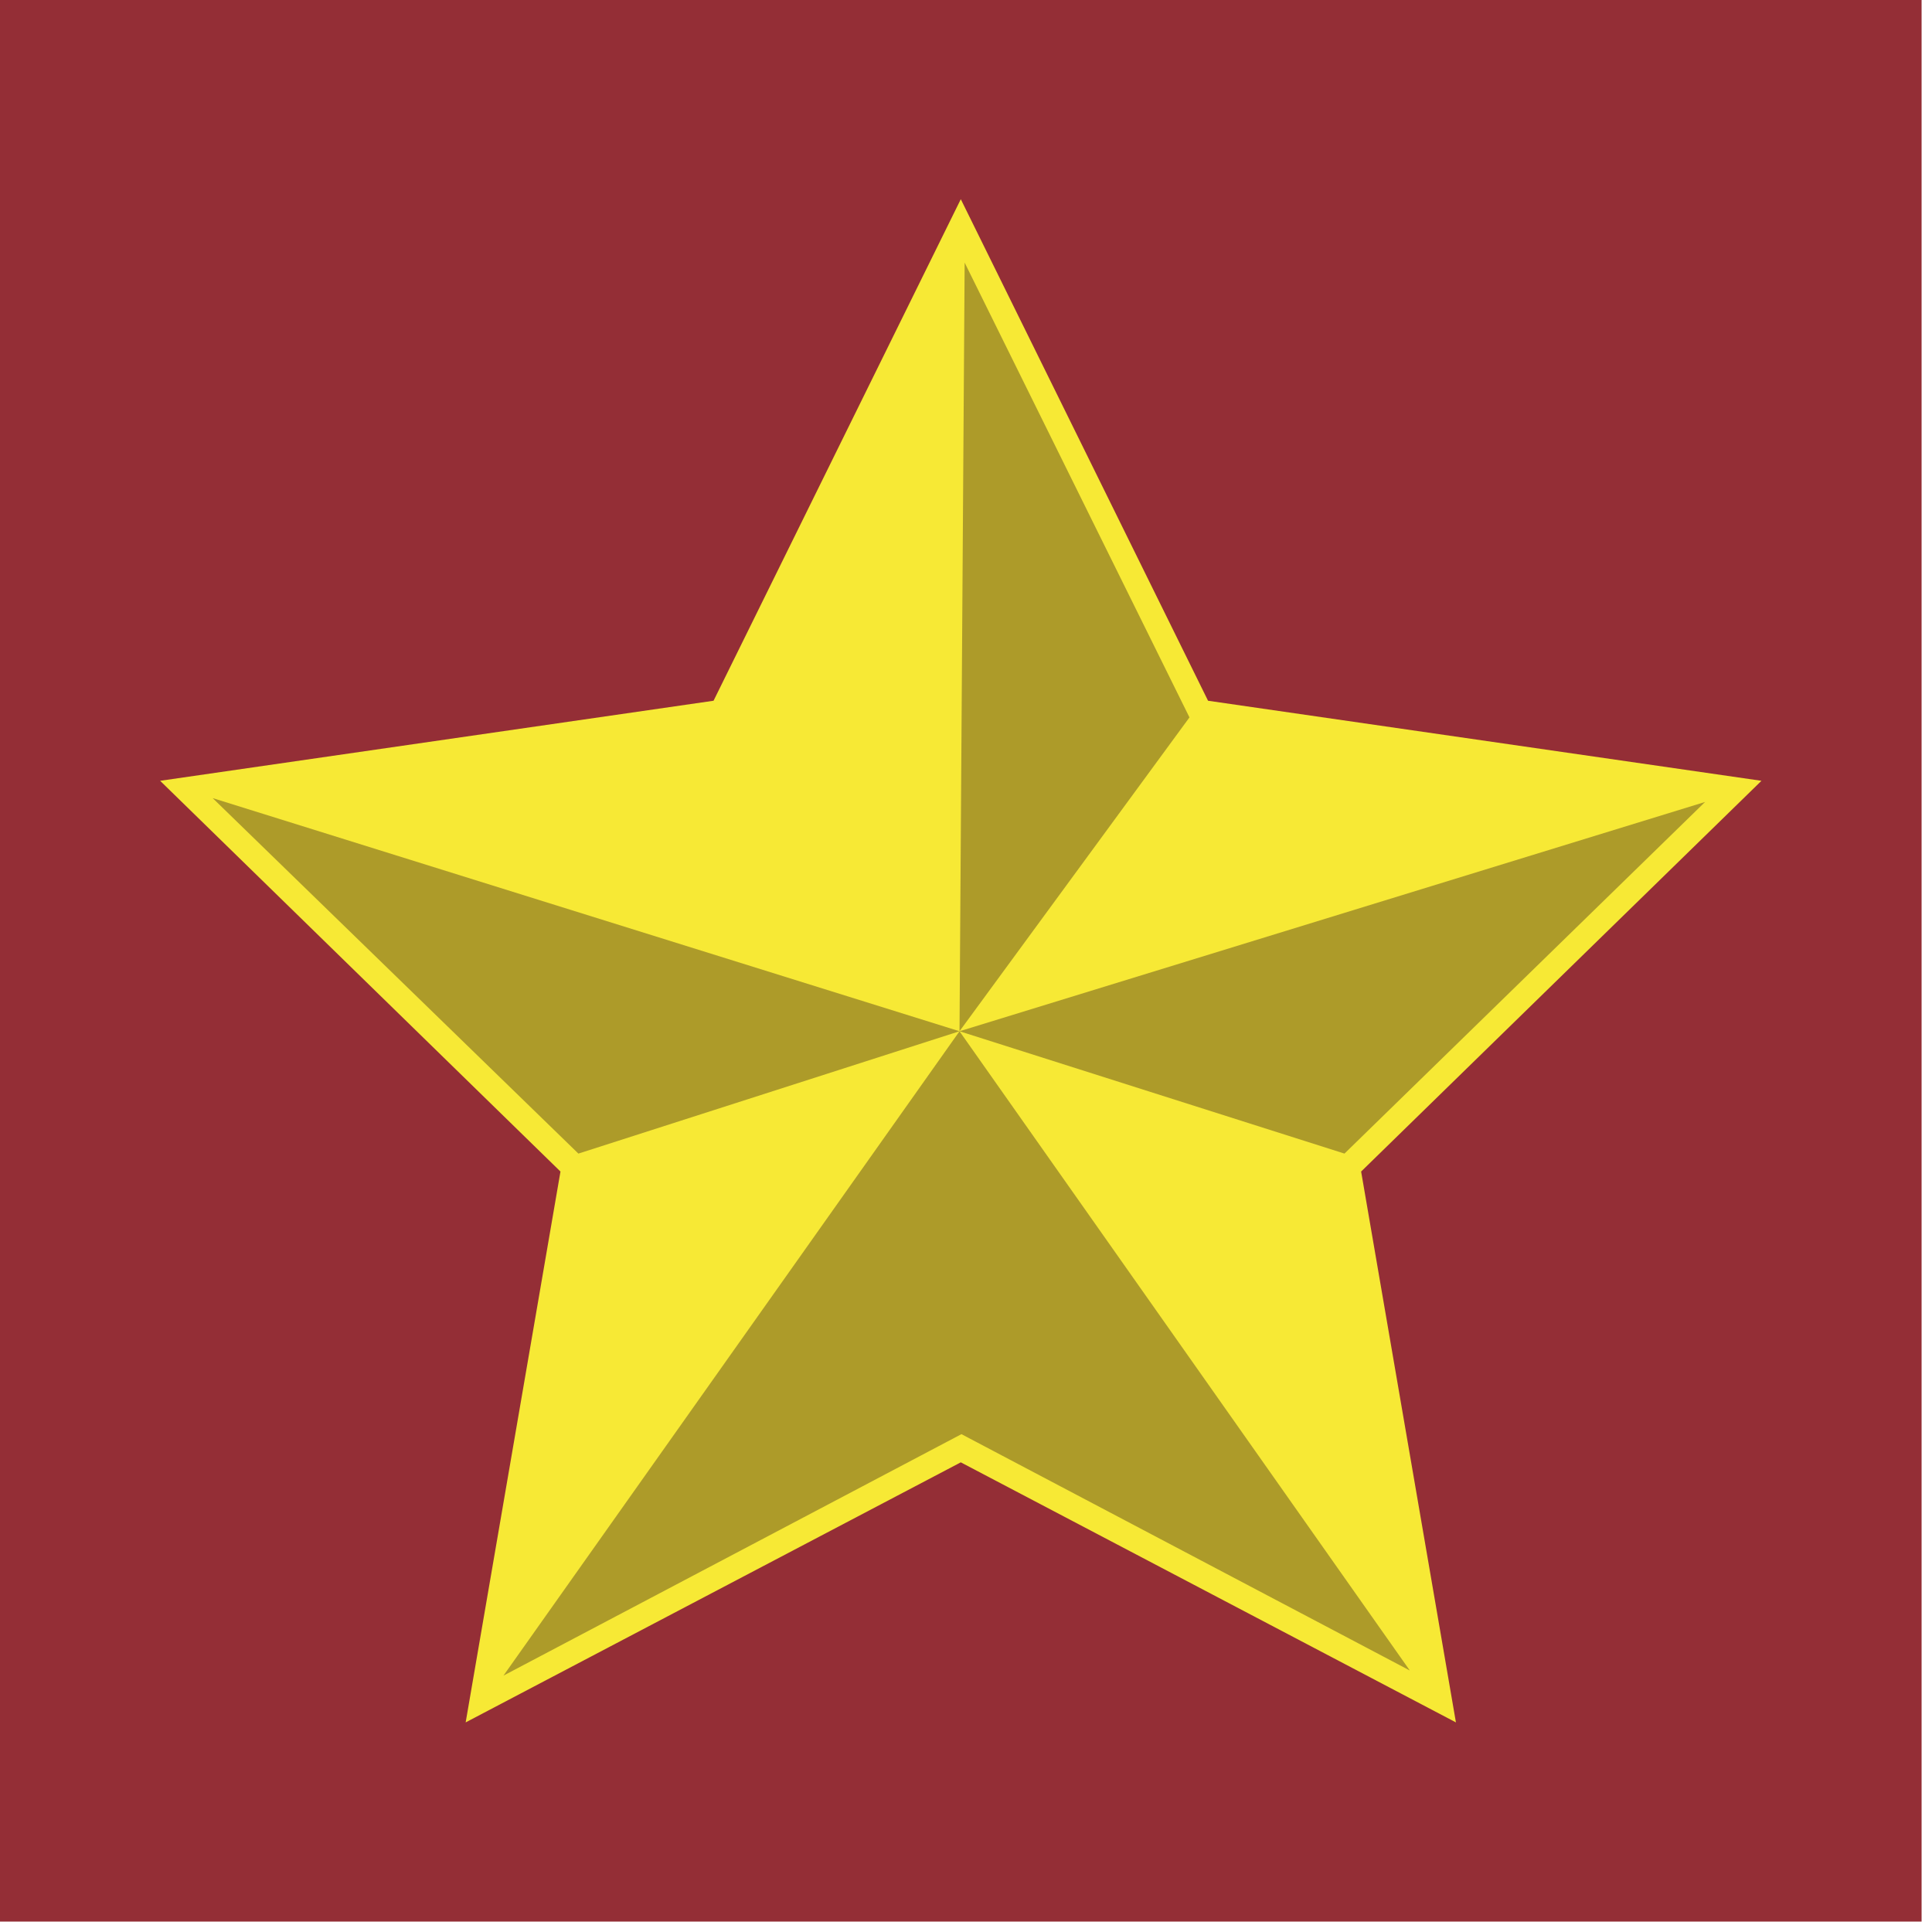
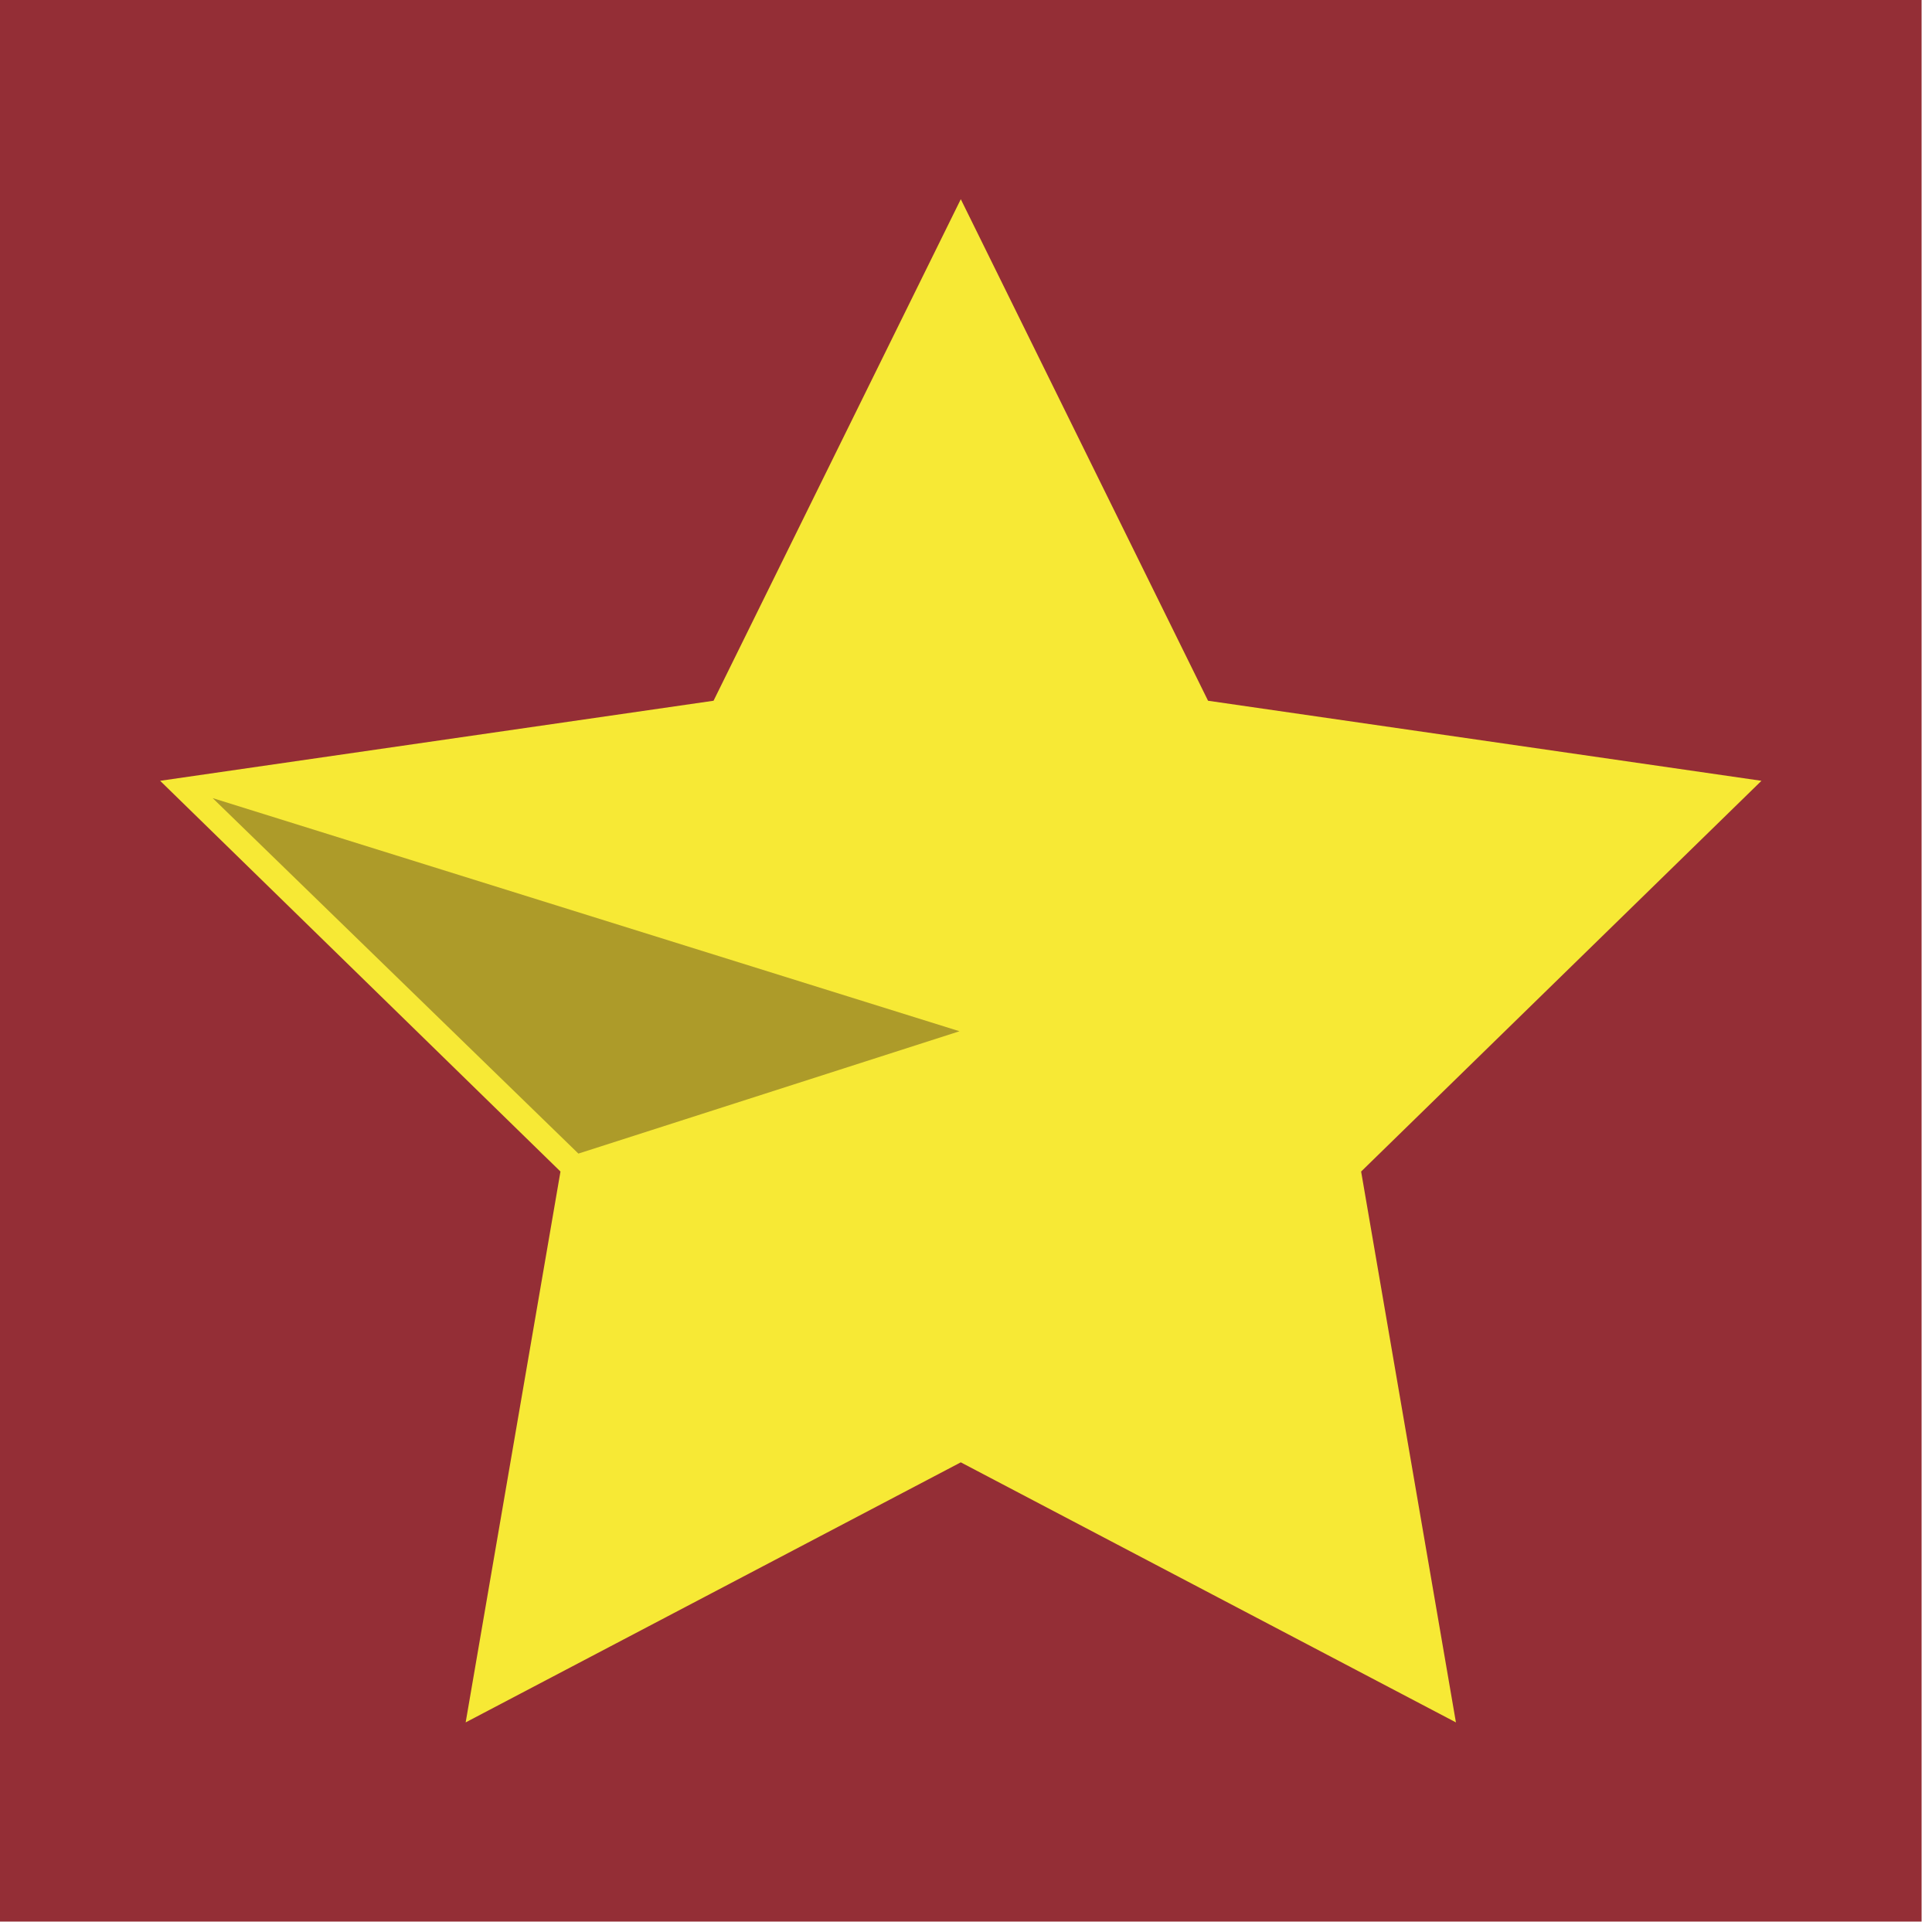
<svg xmlns="http://www.w3.org/2000/svg" width="114" height="114" viewBox="0 0 114 114" fill="none">
  <path d="M113.386 0H0V113.386H113.386V0Z" fill="#942E36" />
  <path d="M56.693 86.287L27.477 101.632L33.071 69.128L9.449 46.072L42.104 41.348L56.693 11.754L71.282 41.348L103.937 46.072L80.315 69.128L85.909 101.632L56.693 86.287Z" fill="#F7E935" />
-   <path d="M56.617 60.85L56.92 15.496L70.186 42.331L56.617 60.85Z" fill="#AD9B29" />
-   <path d="M83.188 98.57L56.617 60.85L29.707 98.872L56.731 84.624L83.188 98.57Z" fill="#AD9B29" />
-   <path d="M56.617 60.85L100.611 47.32L79.332 68.069L56.617 60.85Z" fill="#AD9B29" />
  <path d="M56.617 60.85L12.548 47.093L34.129 68.069L56.617 60.85Z" fill="#AD9B29" />
</svg>